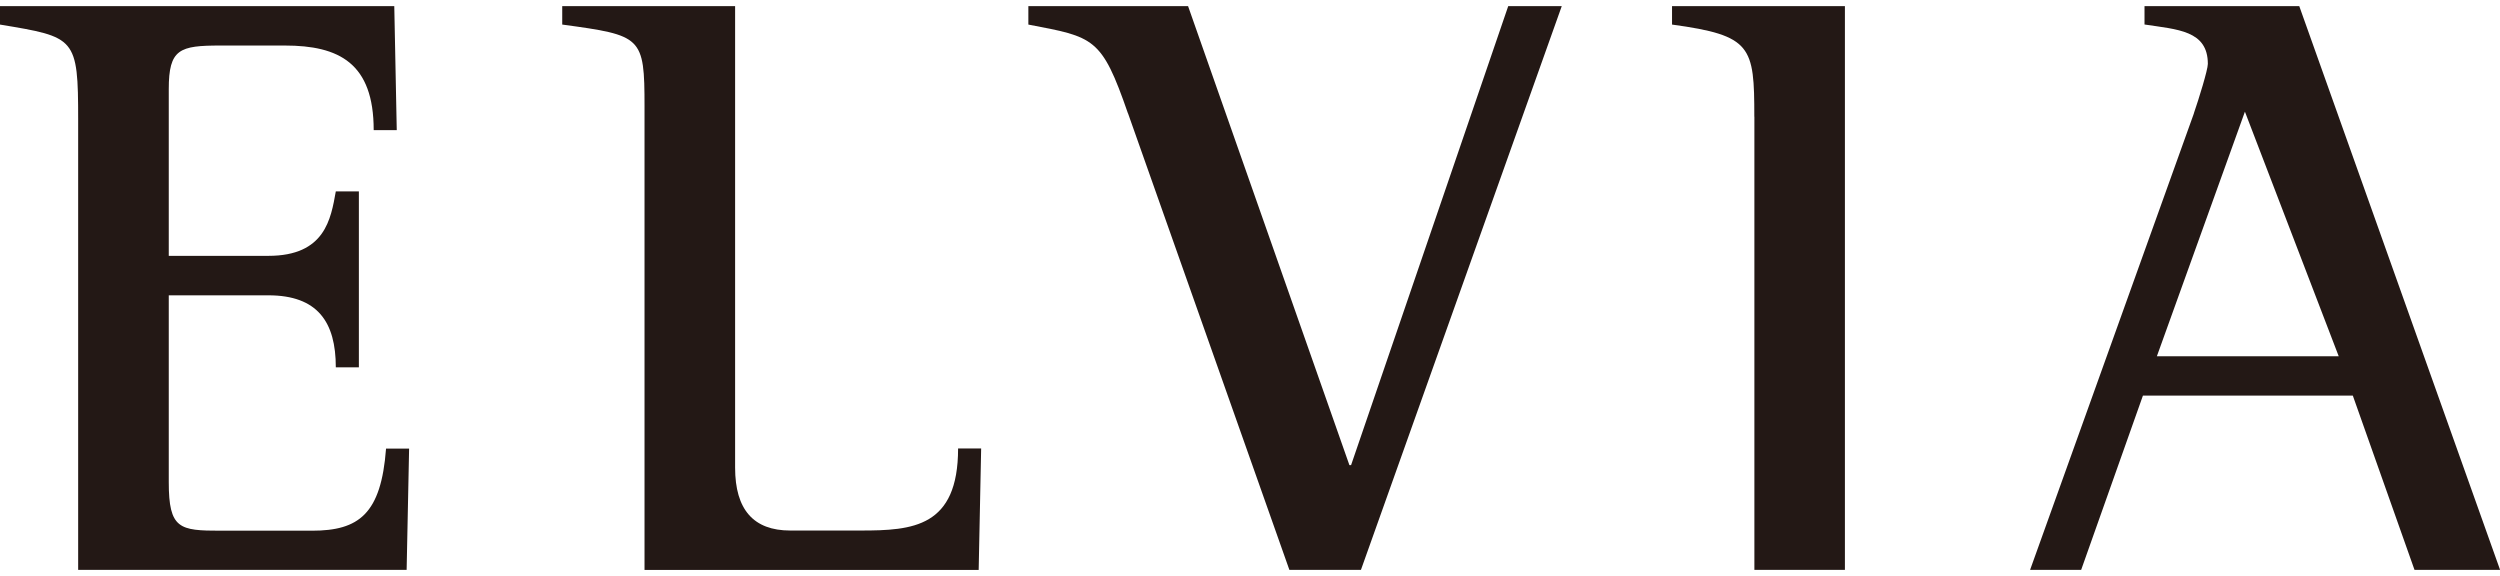
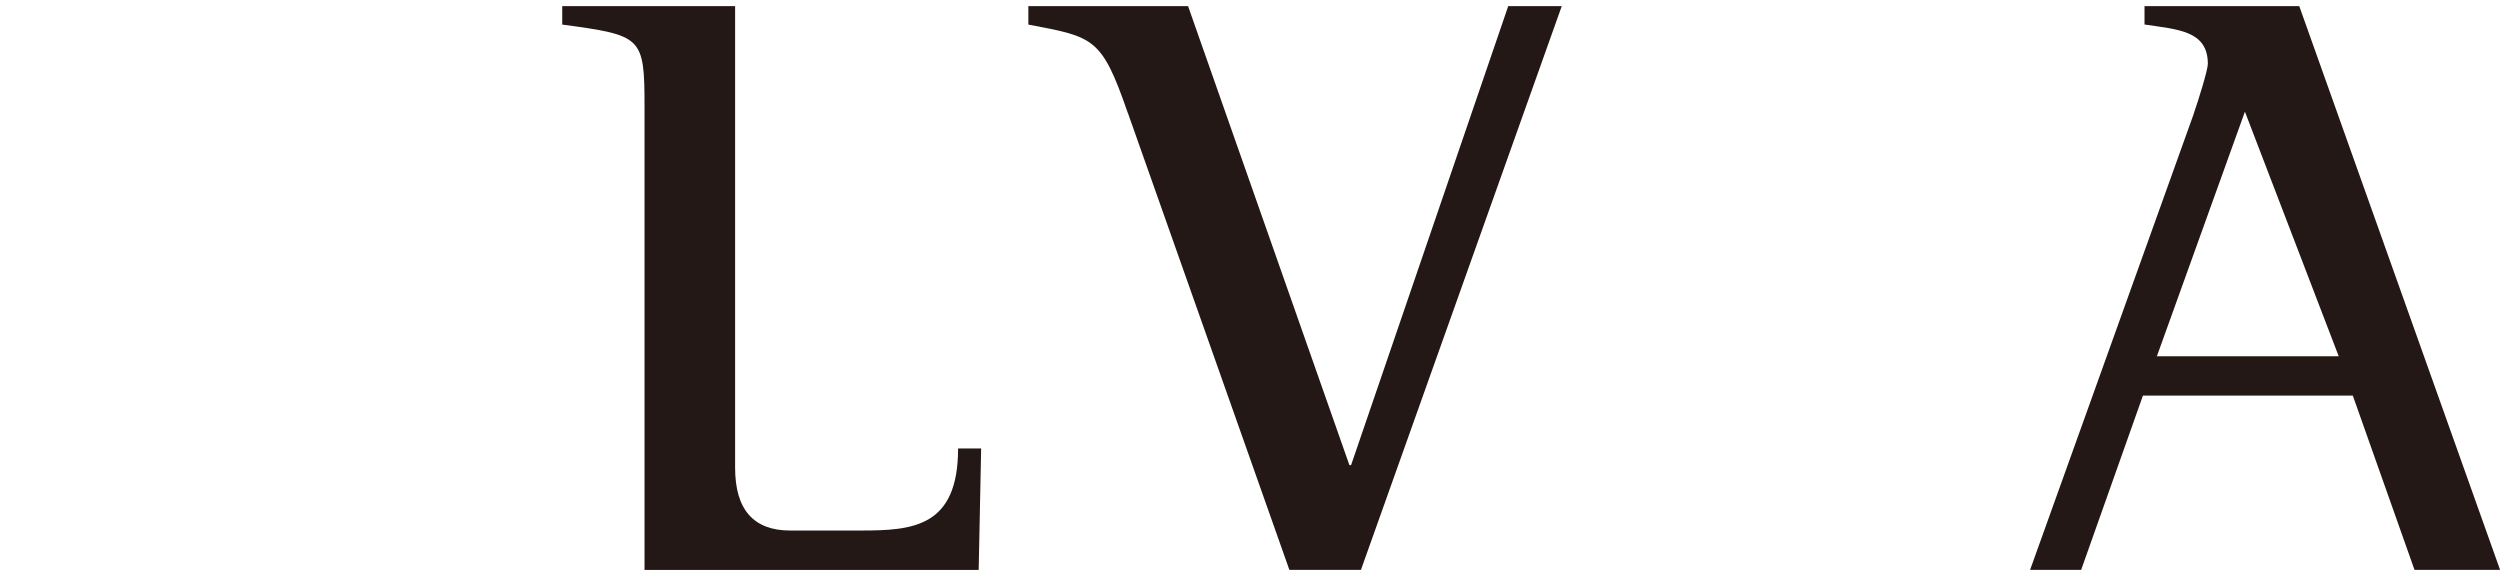
<svg xmlns="http://www.w3.org/2000/svg" fill="none" height="47" viewBox="0 0 204 47" width="204">
  <clipPath id="a">
    <path d="m0 .5h204v46h-204z" />
  </clipPath>
  <g clip-path="url(#a)" fill="#231815">
-     <path d="m6.378 9.796c0-6.765-.202-6.765-6.378-7.791v-1.505h32.173l.202 10.117h-1.882c0-5.466-2.823-6.902-7.252-6.902h-5.236c-3.36 0-4.234.274-4.234 3.557v13.605h8.126c4.631 0 5.102-3.009 5.505-5.26h1.882v14.357h-1.882c0-3.693-1.478-5.876-5.505-5.876h-8.126v15.24c0 3.83.874 3.967 4.234 3.967h7.454c3.831 0 5.639-1.368 6.042-6.697h1.882l-.202 9.911h-26.803z" />
    <path d="m92.04 9.249c-2.151-6.218-2.755-6.218-8.126-7.244v-1.505h13.032l13.166 37.457h.135l12.824-37.457h4.368l-16.386 46h-5.841l-13.166-37.251z" />
    <path d="m179.018 9.249c.403-1.163 1.142-3.557 1.142-4.035 0-2.736-2.486-2.804-5.168-3.215v-1.499h12.628l16.386 46h-6.983l-5.034-14.22h-17.126l-5.04 14.22h-4.167l13.368-37.251zm-3.024 19.823h14.846l-7.655-19.959-7.185 19.959z" />
    <path d="m52.593 8.701c0-5.739-.202-5.808-6.715-6.697v-1.505h14.107v37.662c0 3.42 1.499 5.13 4.497 5.13h5.774c4.234 0 7.924-.274 7.924-6.697h1.882l-.202 9.911h-27.267z" />
-     <path d="m143.152 9.522c0-5.739-.202-6.628-6.714-7.517v-1.505h14.107v46h-7.387v-36.978z" />
  </g>
</svg>